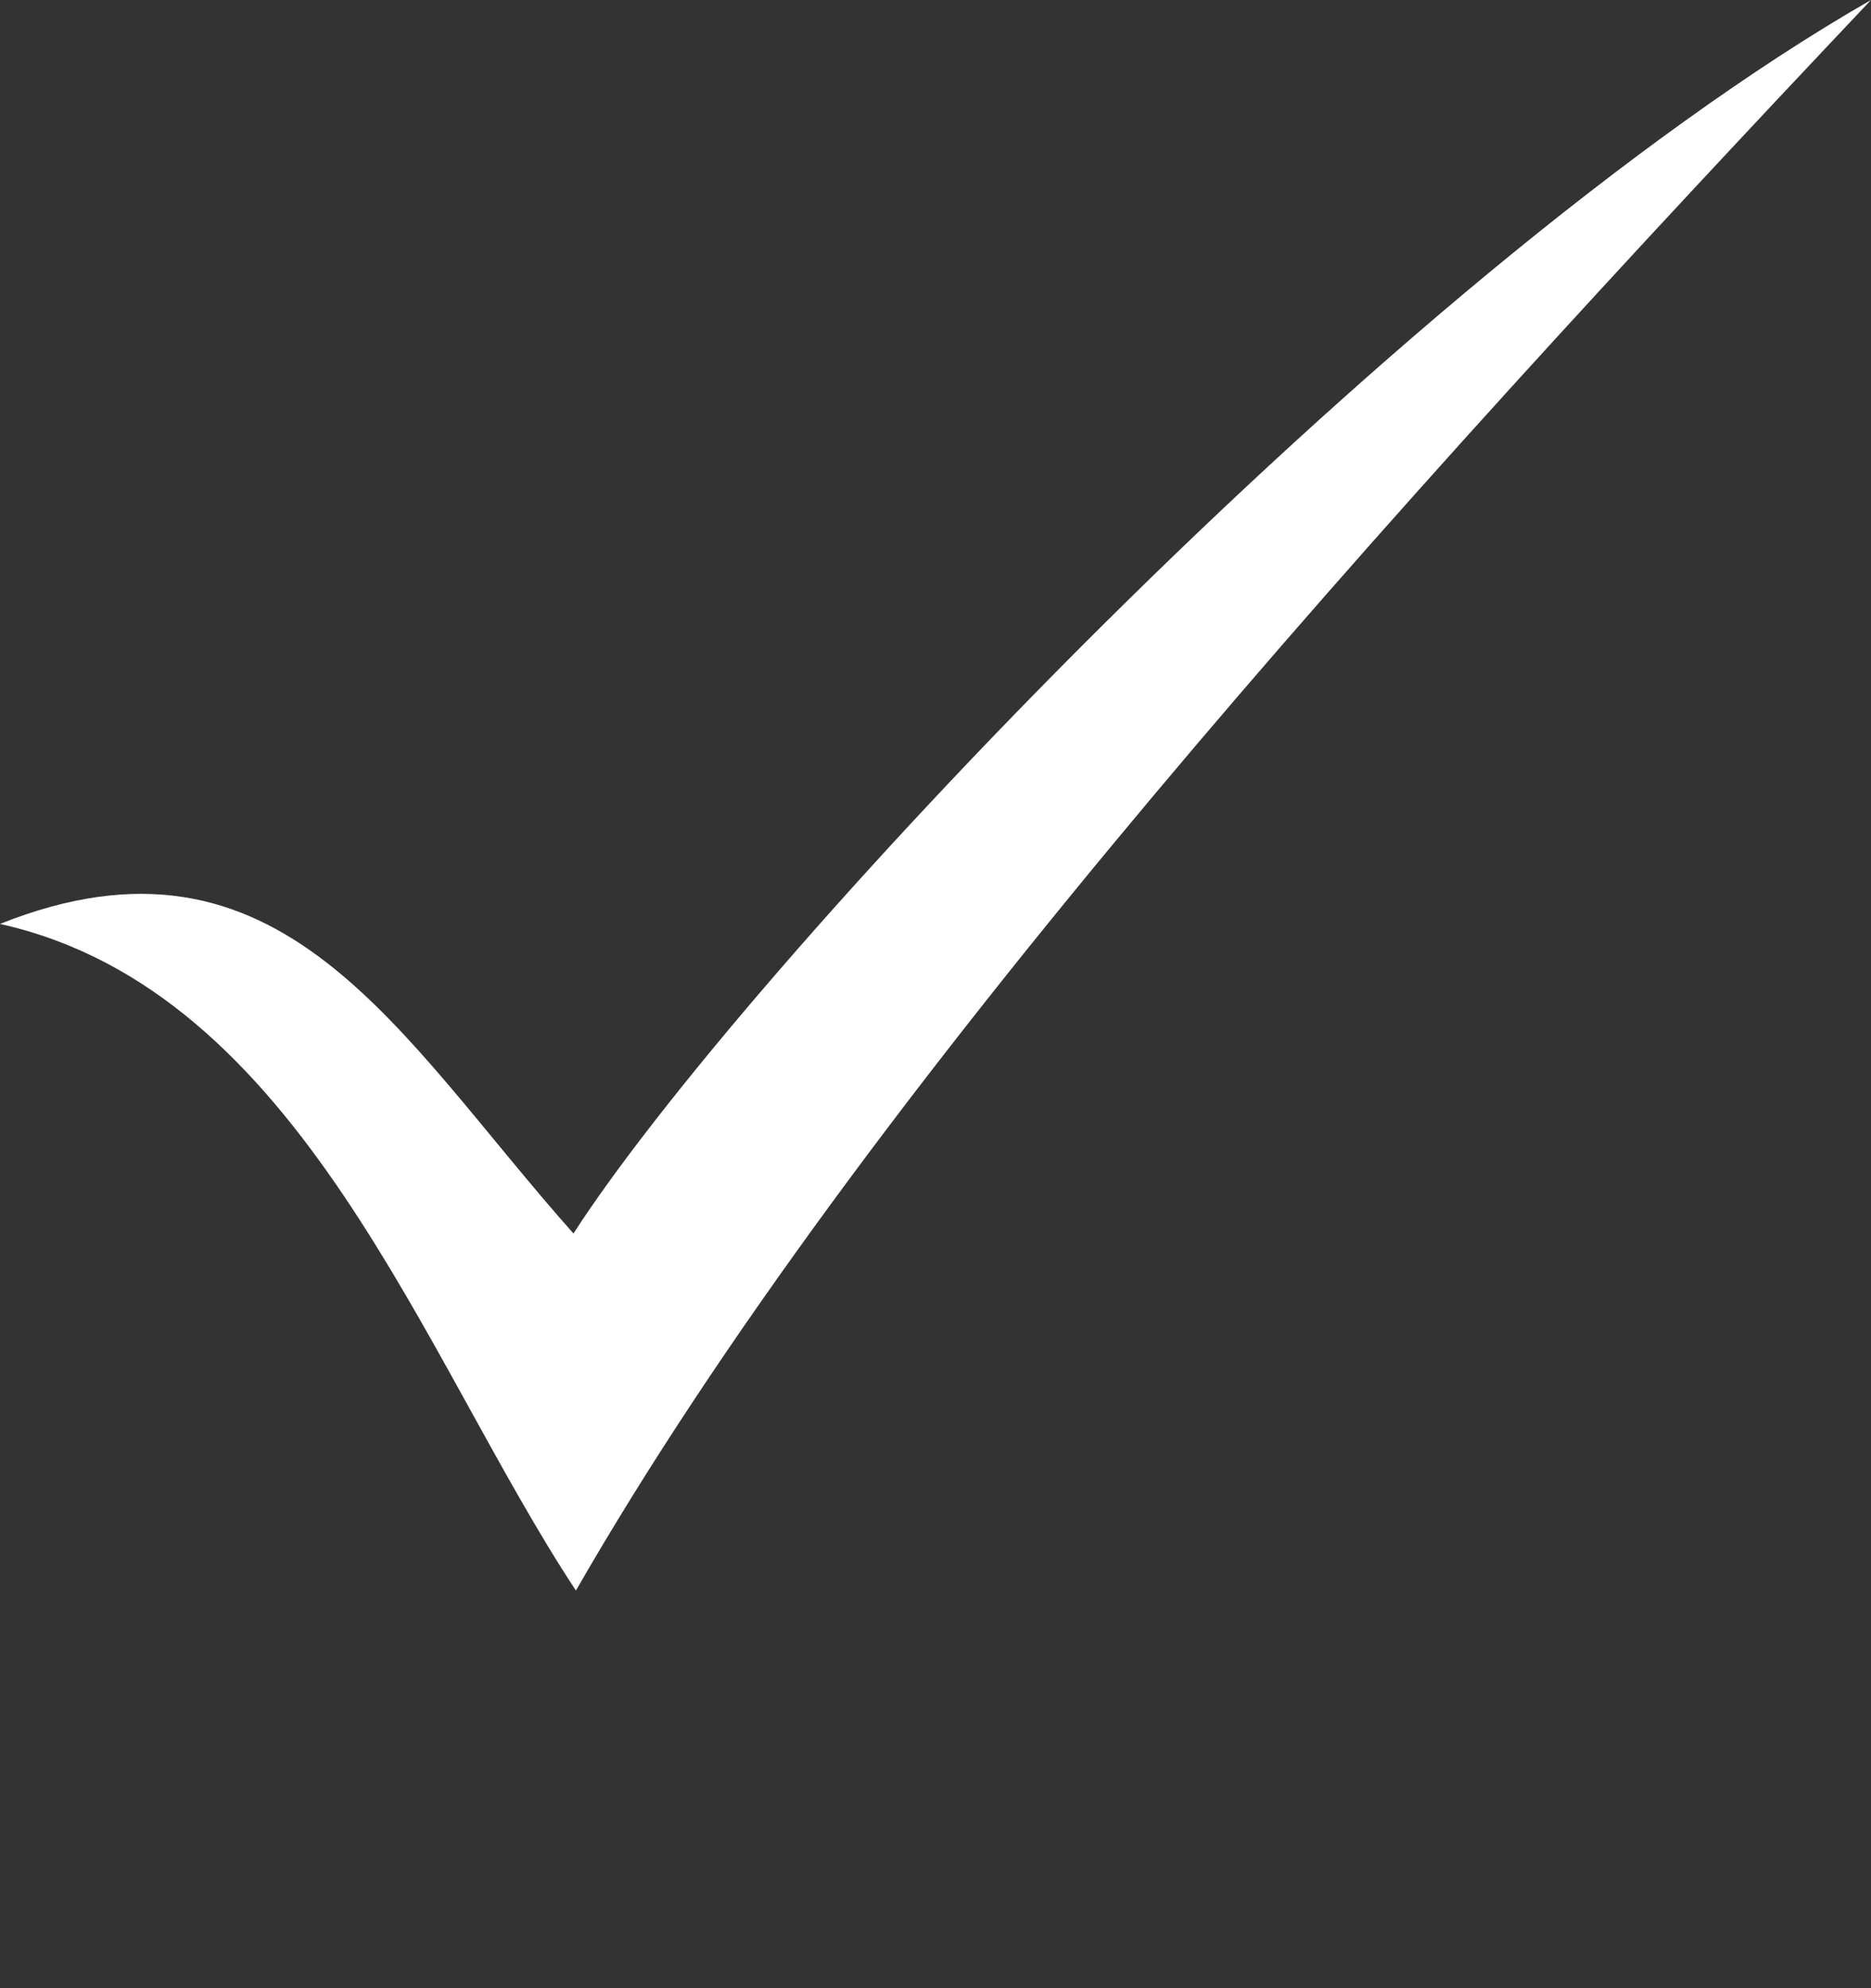
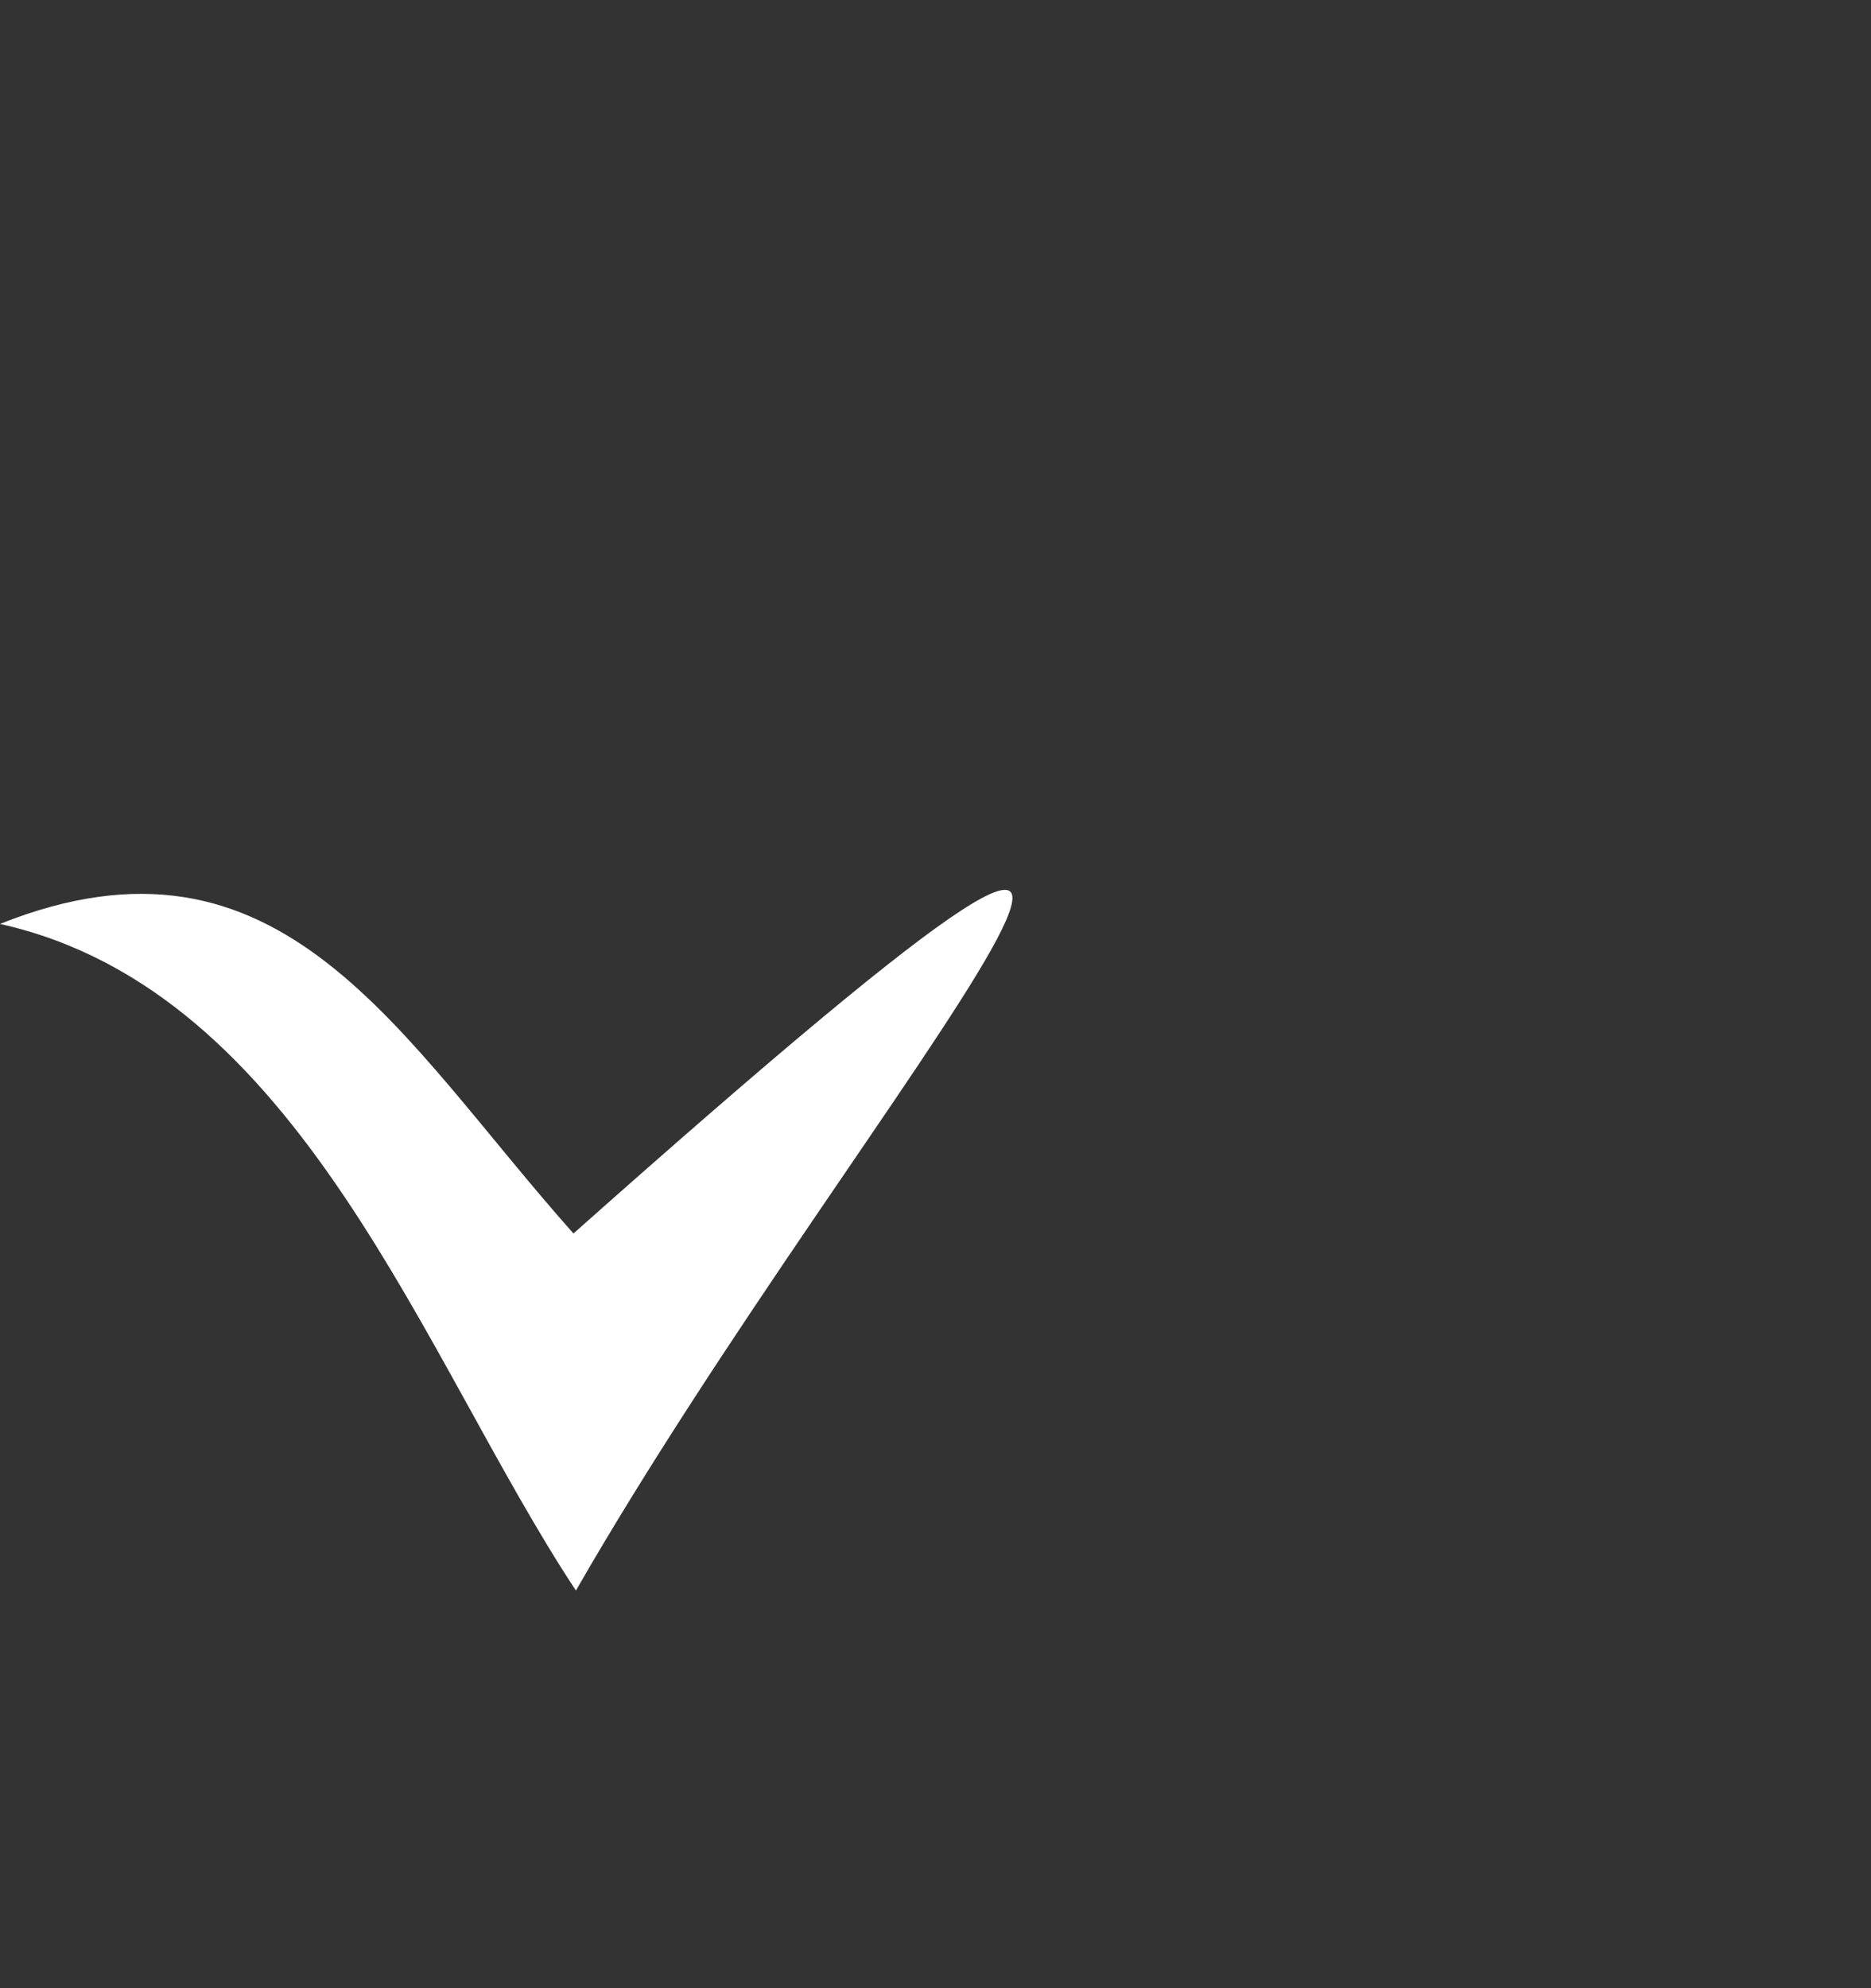
<svg xmlns="http://www.w3.org/2000/svg" width="16" height="17" viewBox="0 0 16 17" fill="none">
  <rect x="0" y="0" width="16" height="17" fill="#333333" stroke="none" />
-   <path d="M4.904 10.547C6.32 8.348 11.9 2.349 16 0C11.942 4.291 7.376 9.33 4.925 13.6C3.614 11.614 2.579 8.476 0 7.9C2.41 6.939 3.403 8.86 4.904 10.547Z" fill="white" />
+   <path d="M4.904 10.547C11.942 4.291 7.376 9.33 4.925 13.6C3.614 11.614 2.579 8.476 0 7.9C2.41 6.939 3.403 8.86 4.904 10.547Z" fill="white" />
</svg>